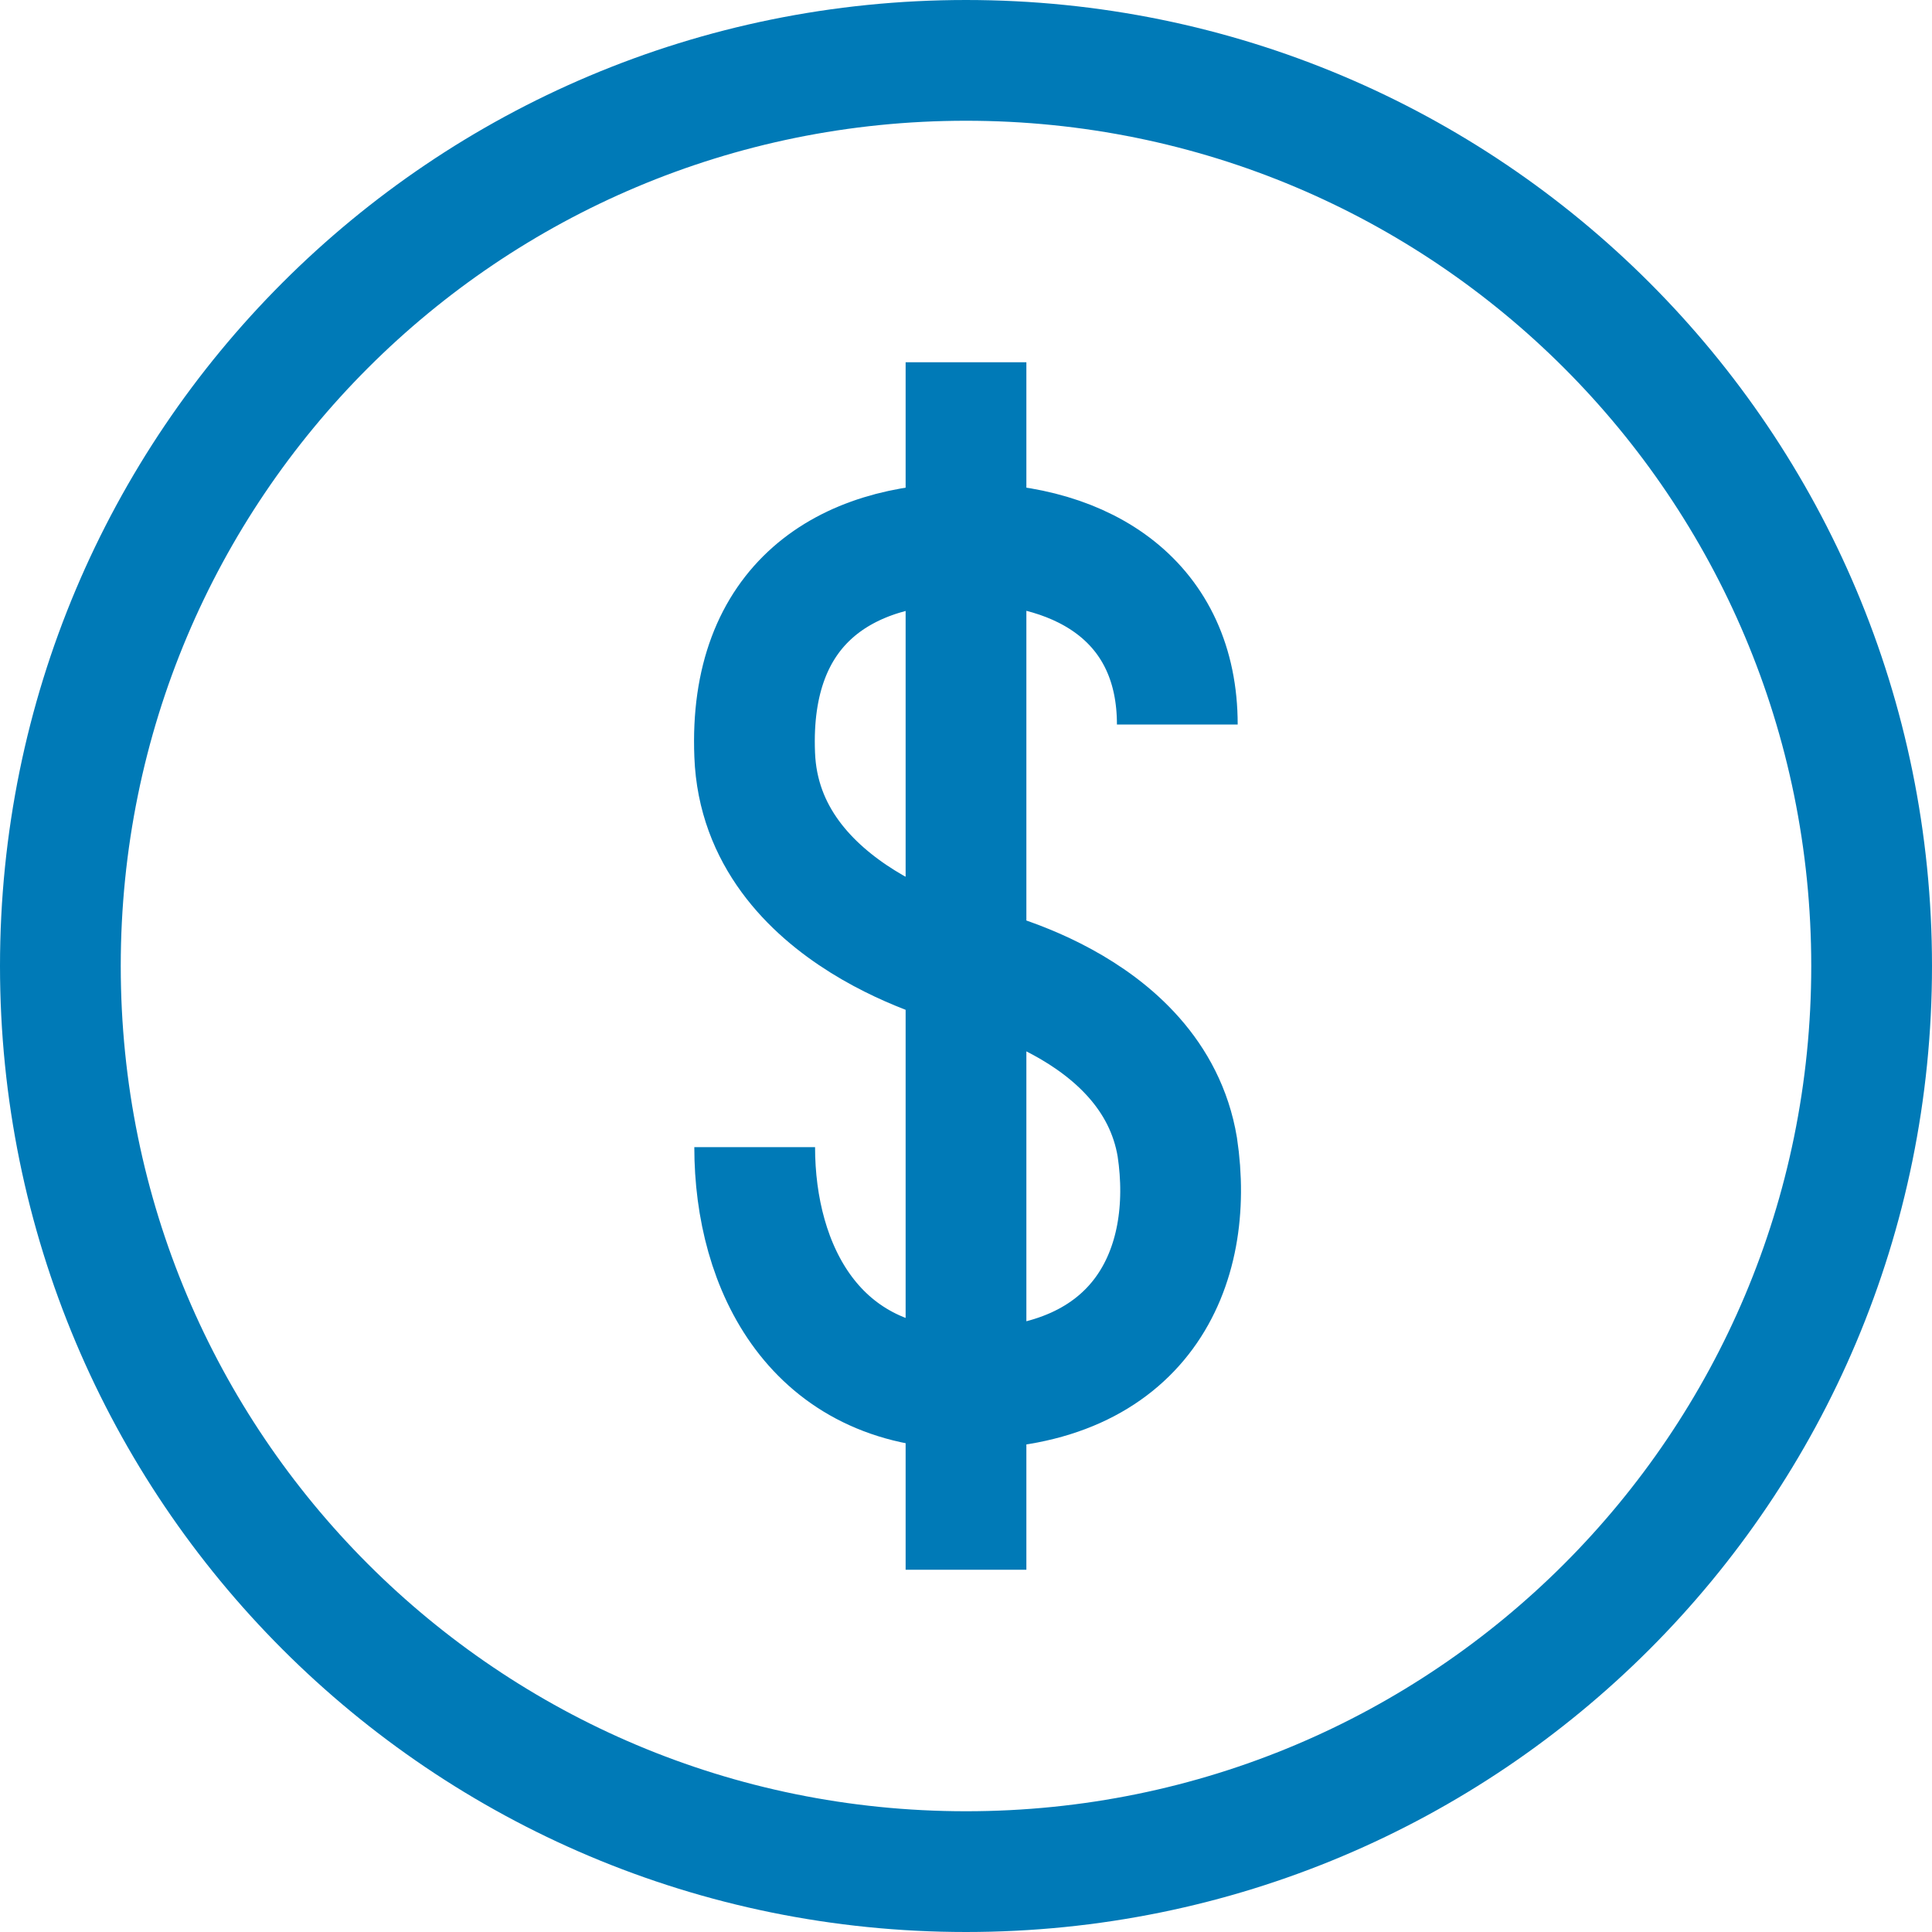
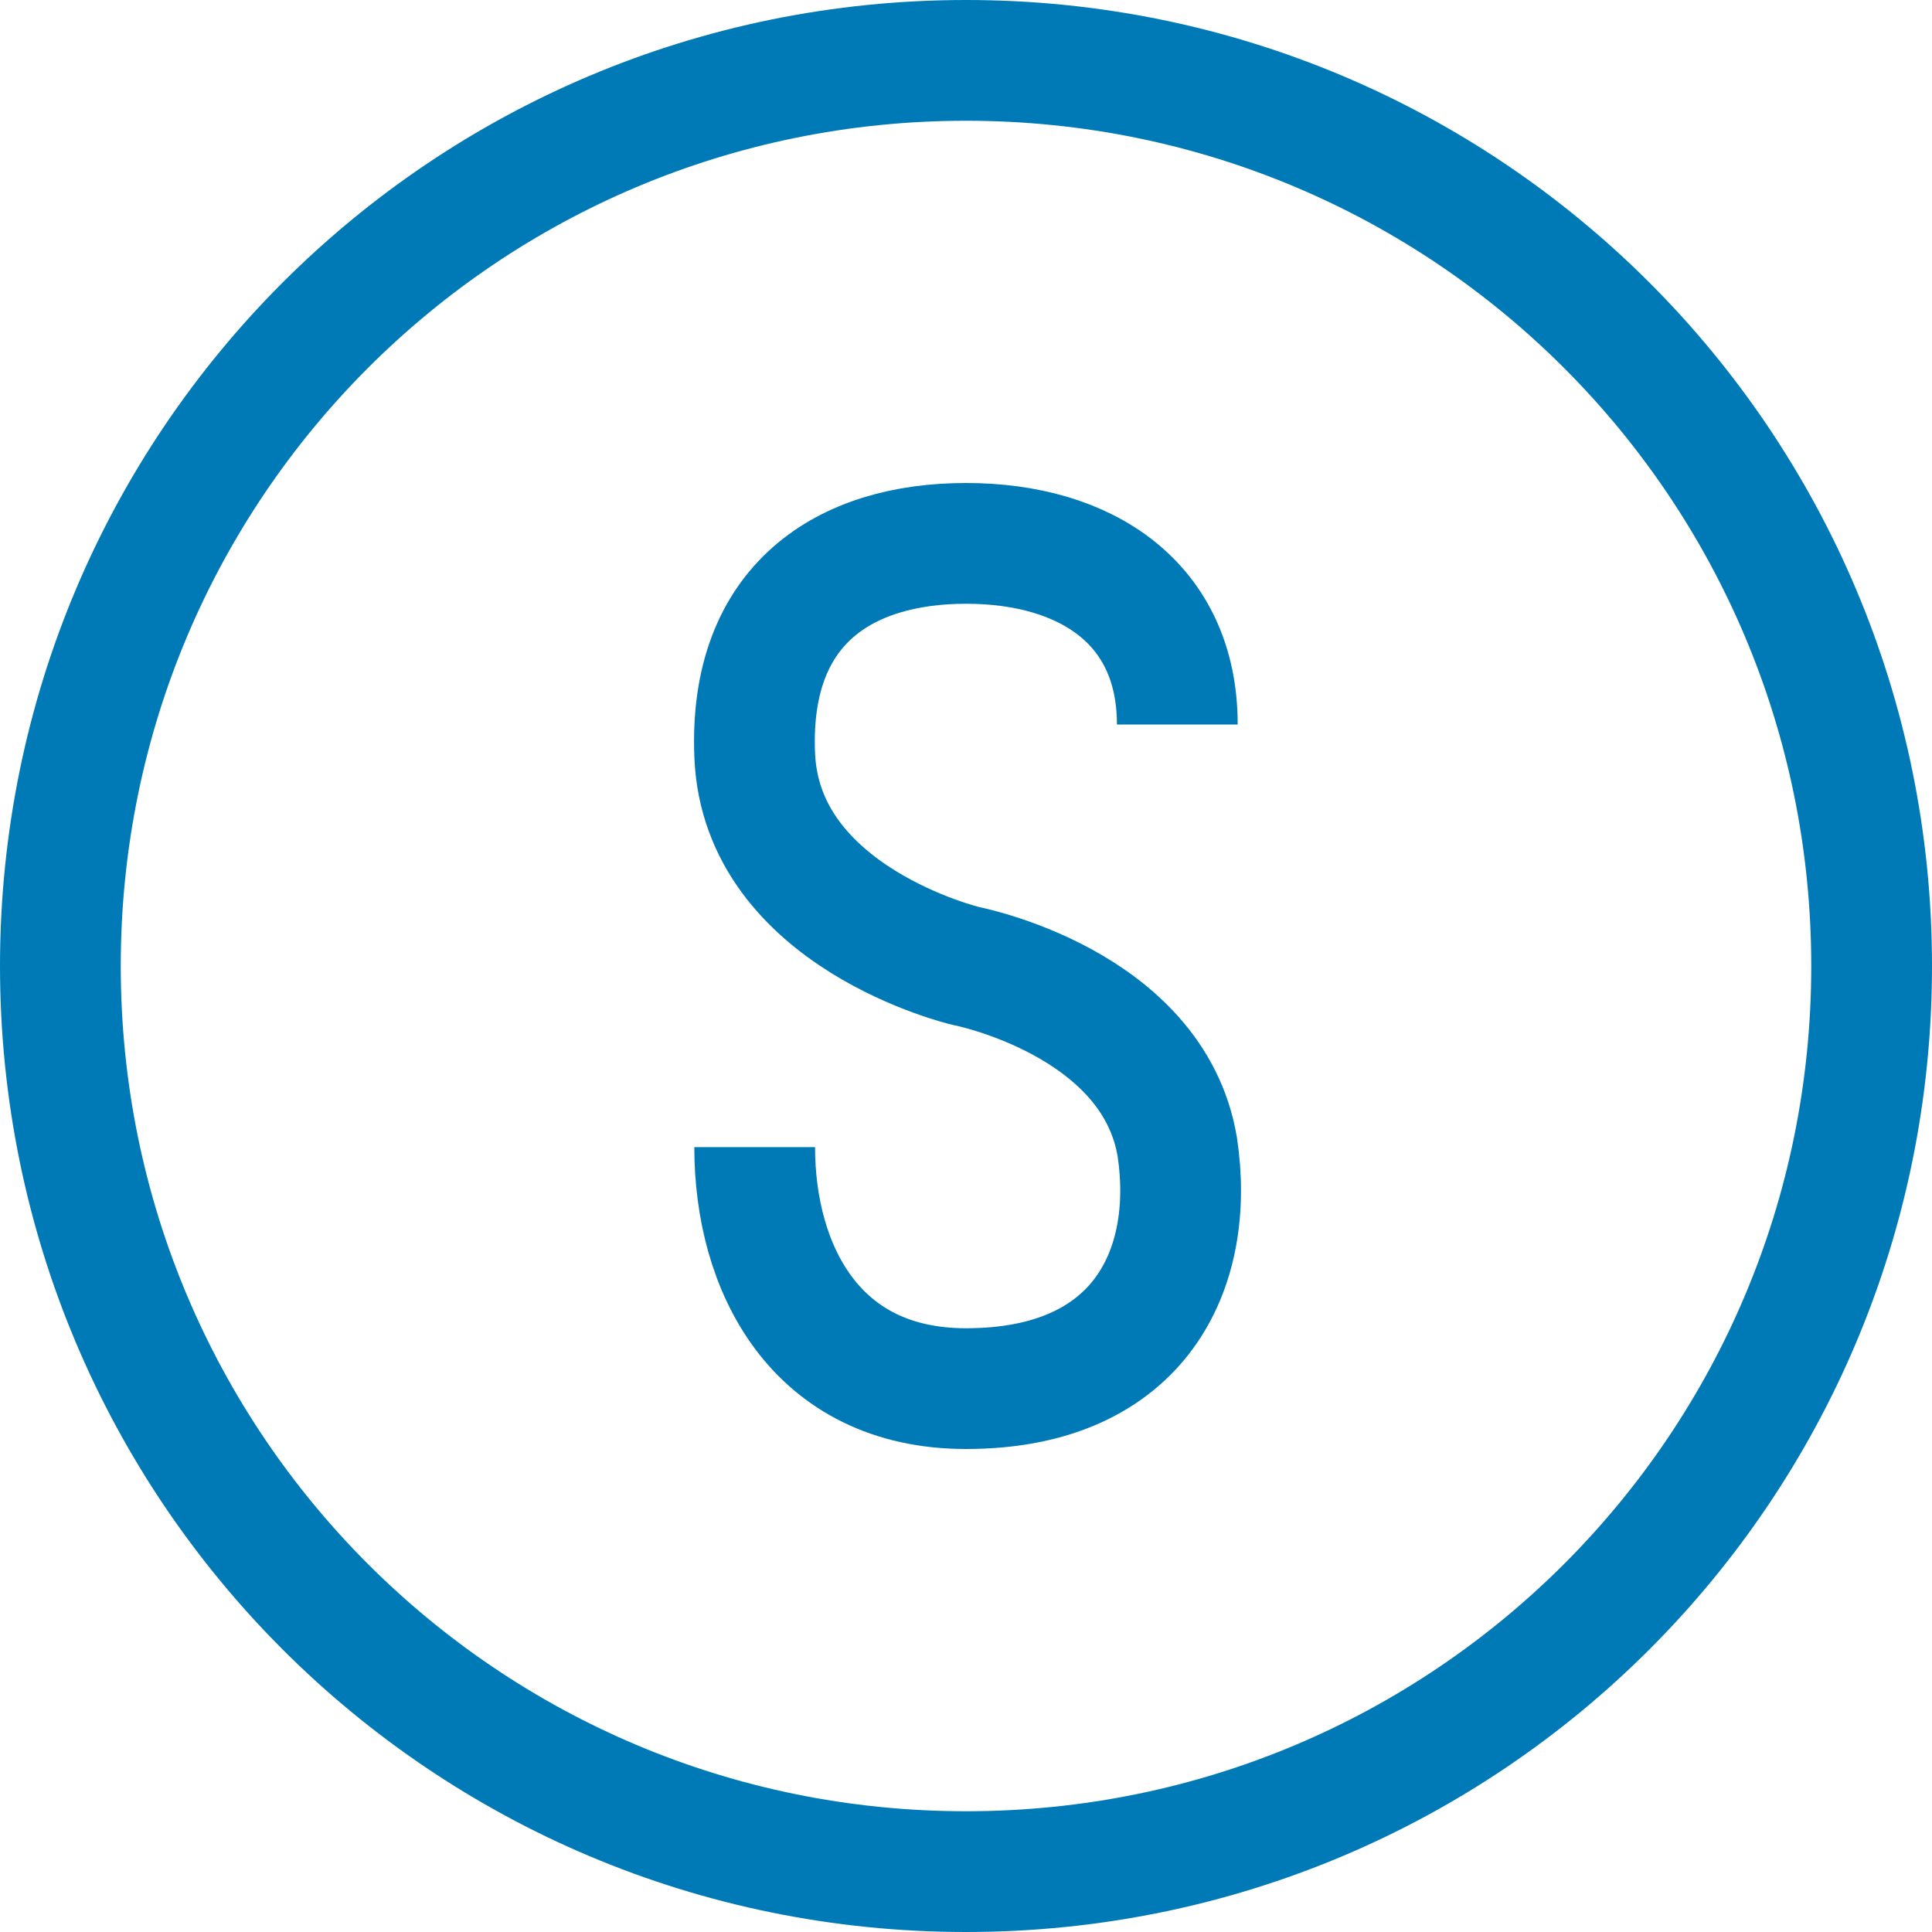
<svg xmlns="http://www.w3.org/2000/svg" version="1.1" id="Icons" x="0px" y="0px" viewBox="0 0 32 32" enable-background="new 0 0 32 32" xml:space="preserve">
  <g>
    <path fill="none" stroke="#007AB7" stroke-width="2" stroke-miterlimit="10" d="M16,1C7.7,1,1,7.7,1,16s6.7,15,15,15s15-6.7,15-15   S24.3,1,16,1z" />
    <g>
-       <line fill="none" stroke="#007AB7" stroke-width="2" stroke-miterlimit="10" x1="16" y1="6" x2="16" y2="26" />
      <path fill="none" stroke="#007AB7" stroke-width="2" stroke-miterlimit="10" d="M19.5,12c0-2-1.5-3-3.5-3c-2,0-3.6,1-3.5,3.5    C12.6,15.2,16,16,16,16s3.1,0.6,3.5,3c0.3,2-0.6,4-3.5,4c-2.5,0-3.5-2-3.5-4" />
    </g>
  </g>
</svg>